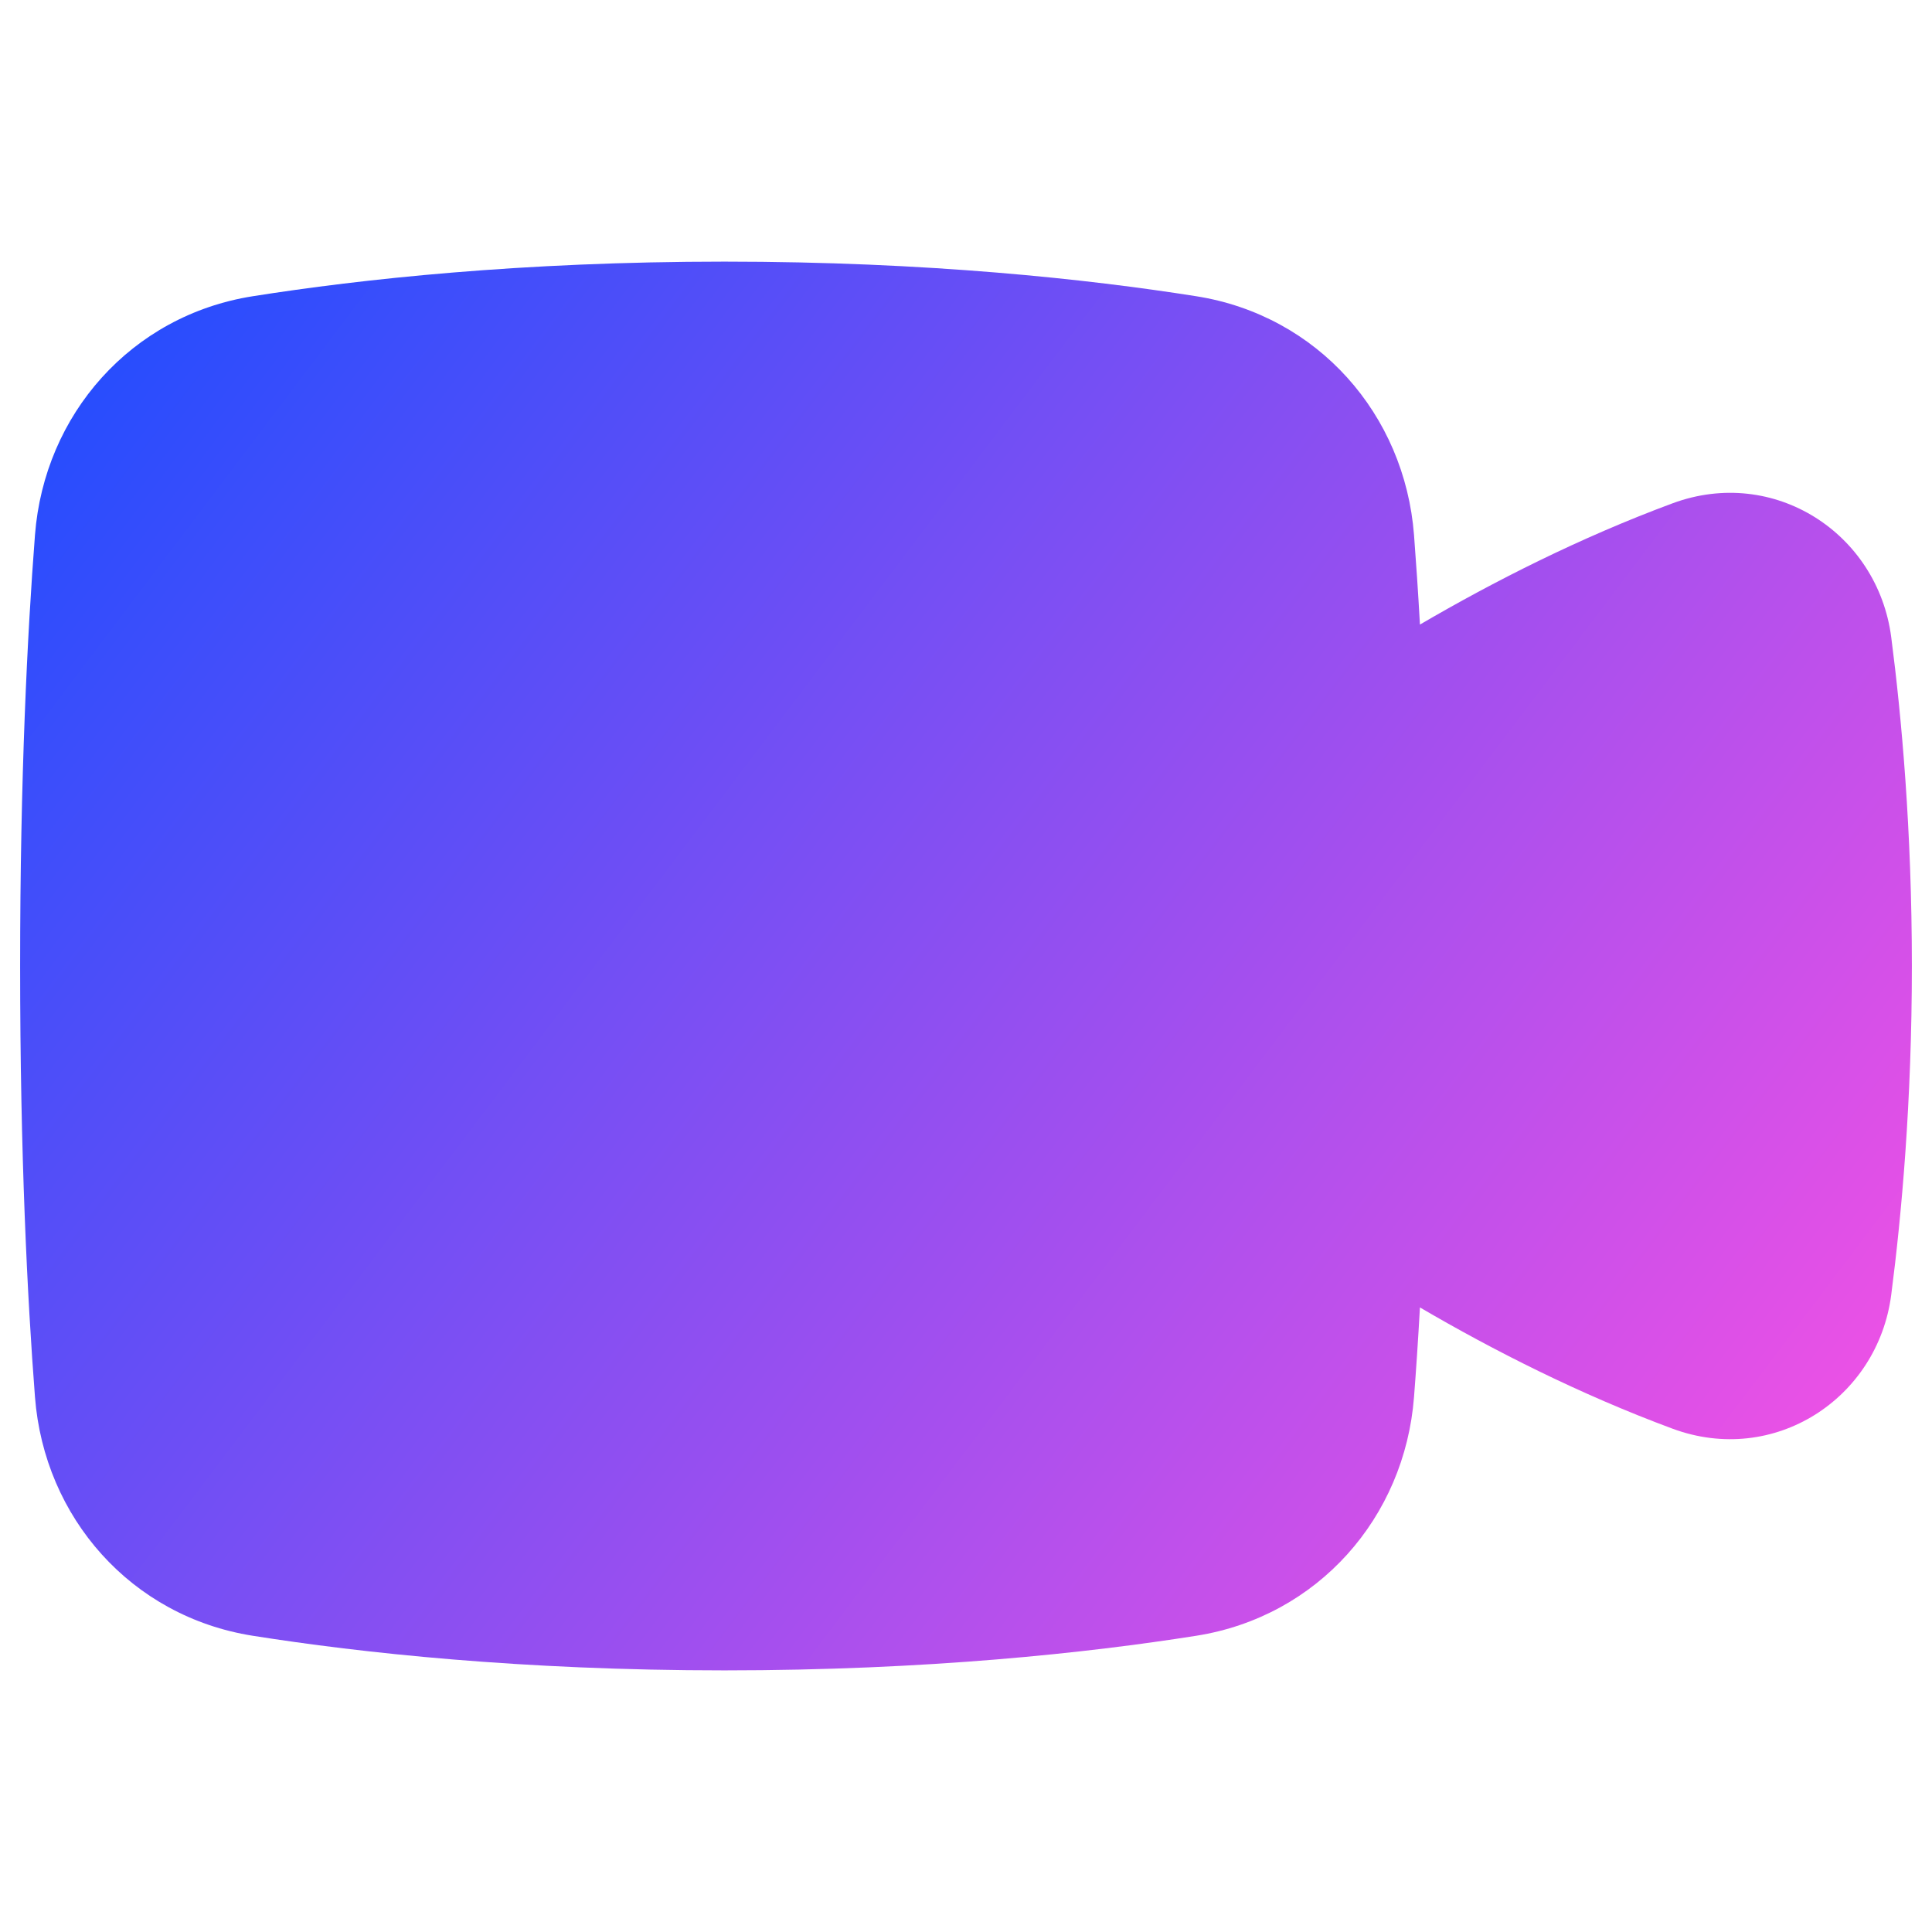
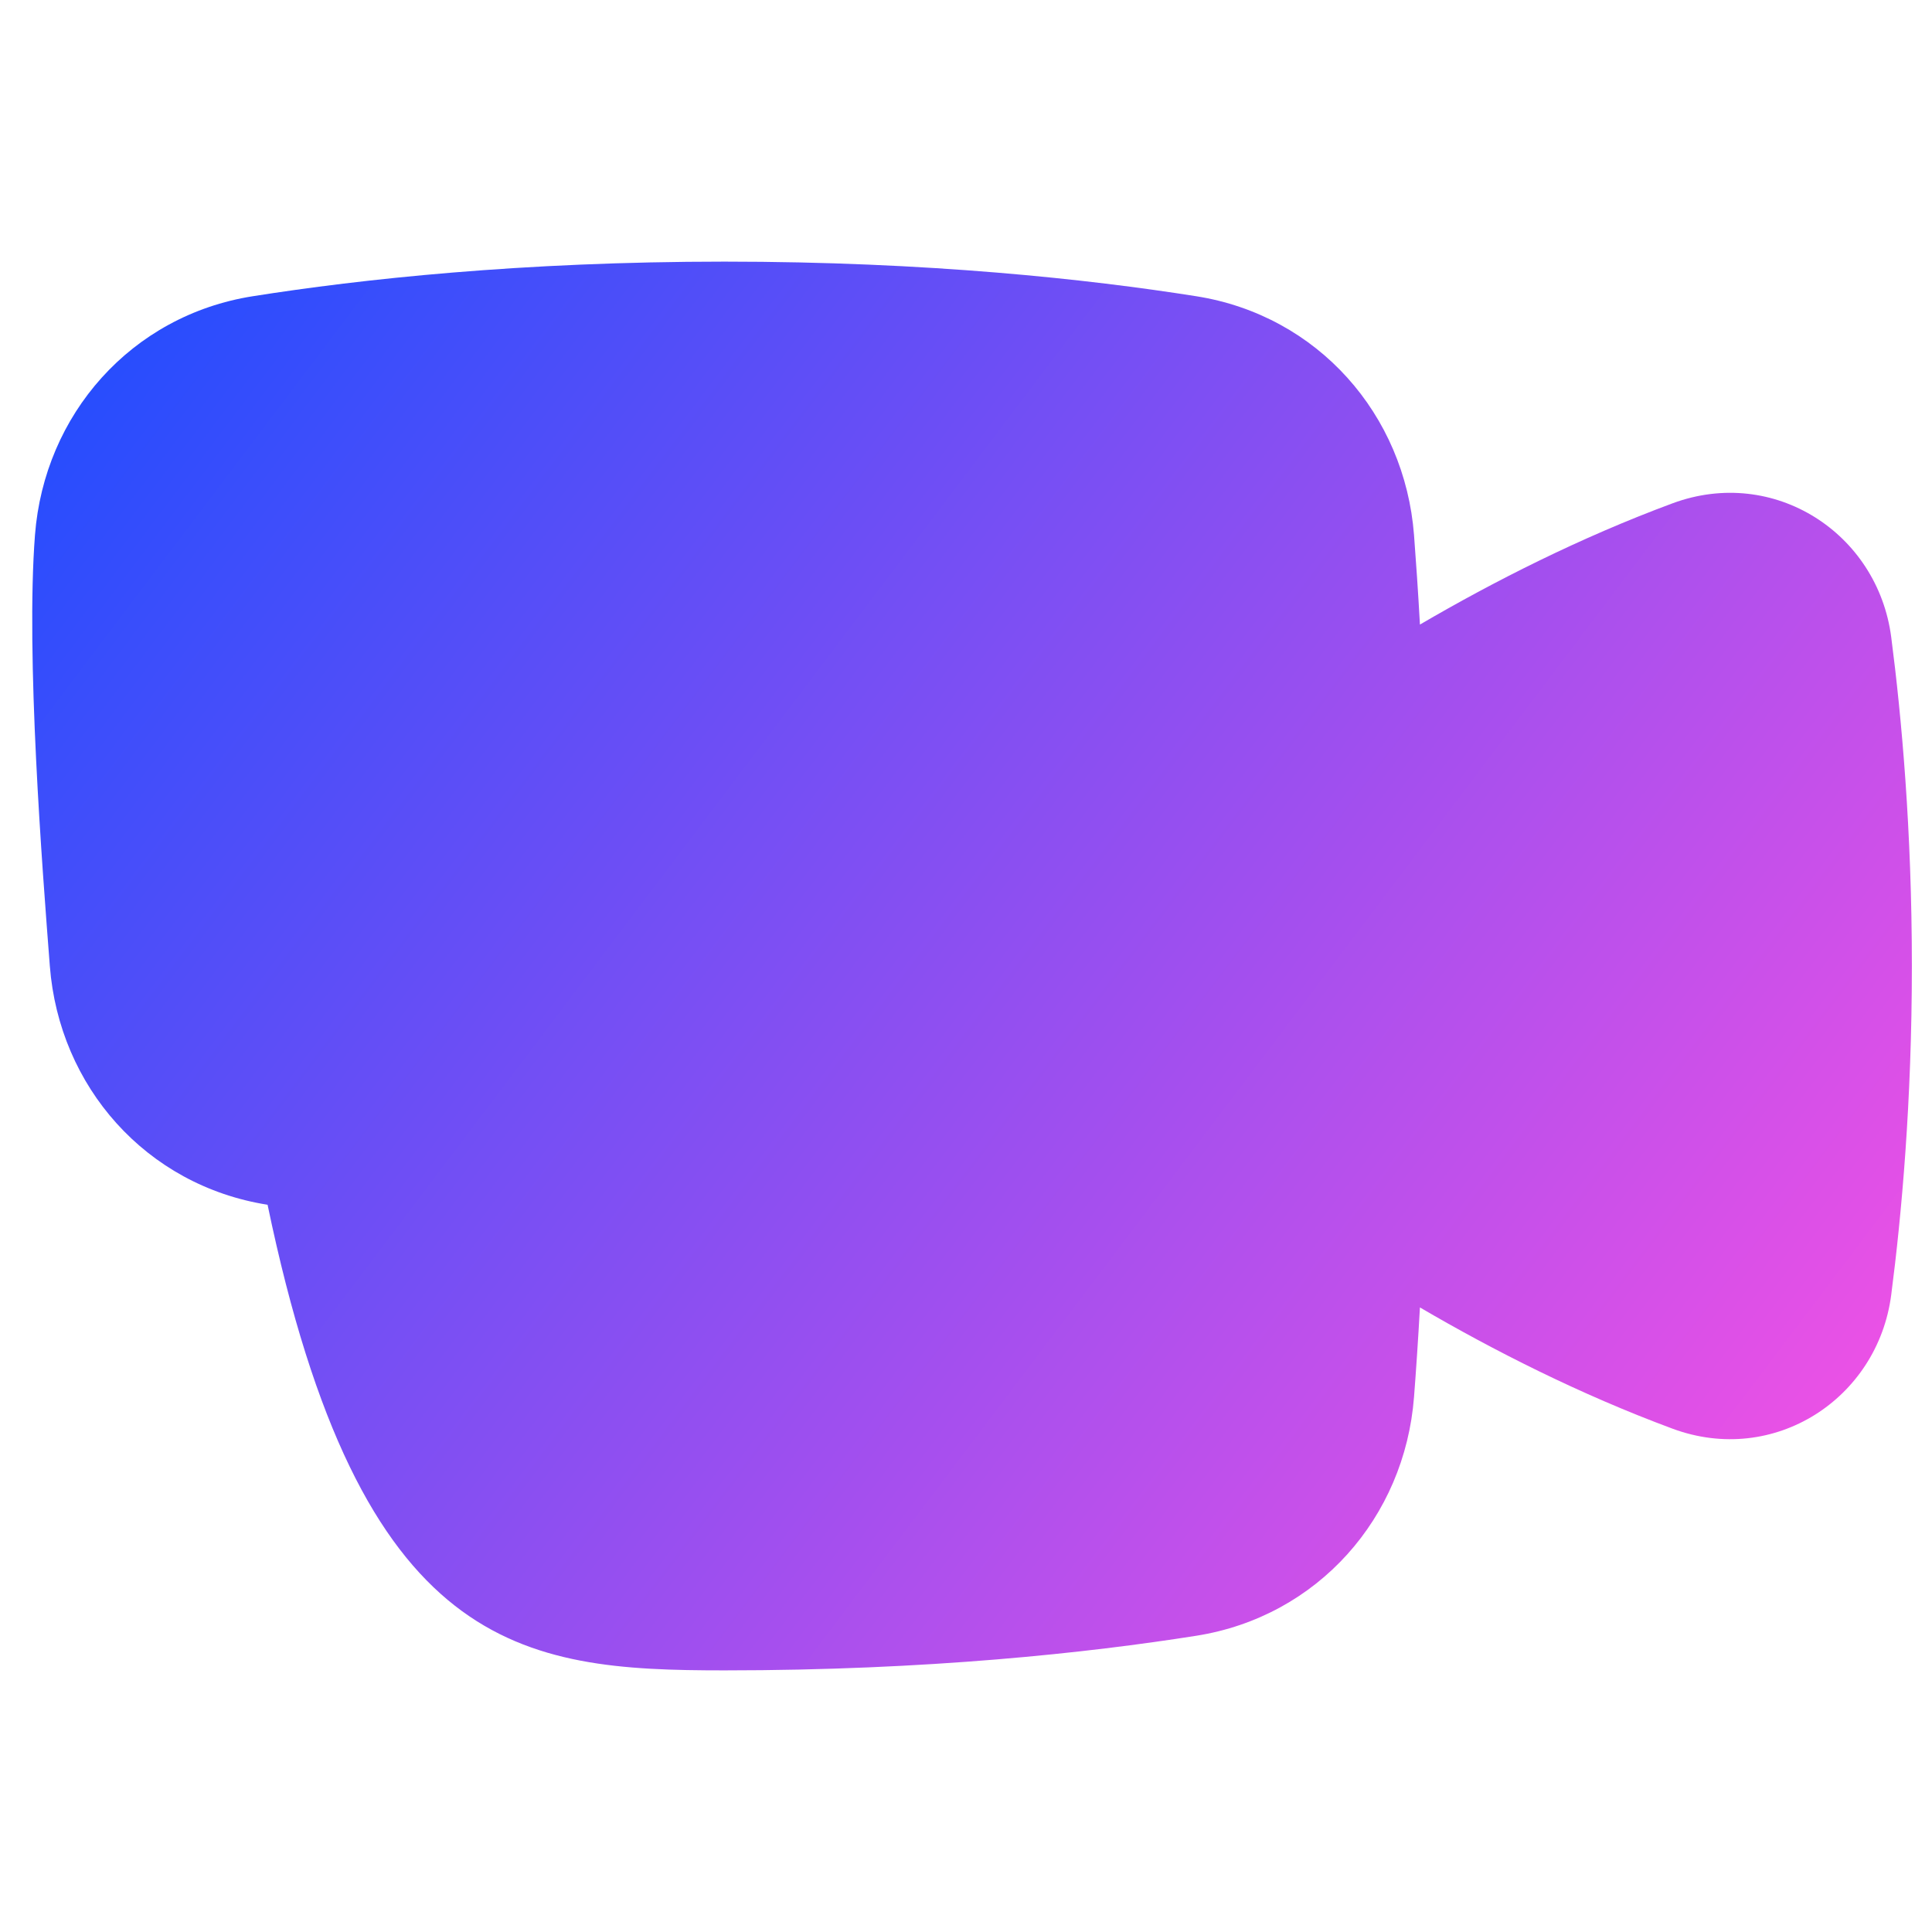
<svg xmlns="http://www.w3.org/2000/svg" fill="none" viewBox="0 0 48 48" id="Webcam-Video--Streamline-Plump-Gradient" height="48" width="48">
  <desc>Webcam Video Streamline Icon: https://streamlinehq.com</desc>
  <g id="webcam-video--work-video-meeting-camera-company-conference-office">
-     <path id="Union" fill="url(#paint0_linear_7979_4678)" fill-rule="evenodd" d="M18 6.5c-5.053 0-9.038.436-11.721.86-3.022.478-5.179 2.939-5.41 5.932C.681 15.729.5 19.298.5 24s.181 8.271.369 10.708c.231 2.994 2.388 5.454 5.41 5.932C8.962 41.064 12.947 41.5 18 41.5c5.053 0 9.037-.436 11.721-.86 3.022-.478 5.179-2.938 5.41-5.932.051-.659.101-1.401.147-2.225 1.831 1.071 3.972 2.158 6.275 3.012 2.518.934 5.098-.74 5.434-3.325.257-1.978.513-4.794.513-8.17s-.256-6.192-.513-8.17c-.336-2.584-2.915-4.258-5.434-3.325-2.303.854-4.444 1.942-6.275 3.012-.046-.825-.097-1.567-.147-2.225-.231-2.994-2.388-5.454-5.41-5.932C27.038 6.936 23.053 6.5 18 6.5Z" clip-rule="evenodd" />
+     <path id="Union" fill="url(#paint0_linear_7979_4678)" fill-rule="evenodd" d="M18 6.5c-5.053 0-9.038.436-11.721.86-3.022.478-5.179 2.939-5.41 5.932s.181 8.271.369 10.708c.231 2.994 2.388 5.454 5.41 5.932C8.962 41.064 12.947 41.5 18 41.5c5.053 0 9.037-.436 11.721-.86 3.022-.478 5.179-2.938 5.41-5.932.051-.659.101-1.401.147-2.225 1.831 1.071 3.972 2.158 6.275 3.012 2.518.934 5.098-.74 5.434-3.325.257-1.978.513-4.794.513-8.17s-.256-6.192-.513-8.17c-.336-2.584-2.915-4.258-5.434-3.325-2.303.854-4.444 1.942-6.275 3.012-.046-.825-.097-1.567-.147-2.225-.231-2.994-2.388-5.454-5.41-5.932C27.038 6.936 23.053 6.5 18 6.5Z" clip-rule="evenodd" />
  </g>
  <defs>
    <linearGradient id="paint0_linear_7979_4678" x1="47.341" x2=".69" y1="41.507" y2="6.268" gradientUnits="userSpaceOnUse">
      <stop stop-color="#ff51e3" />
      <stop offset="1" stop-color="#1b4dff" />
    </linearGradient>
  </defs>
</svg>